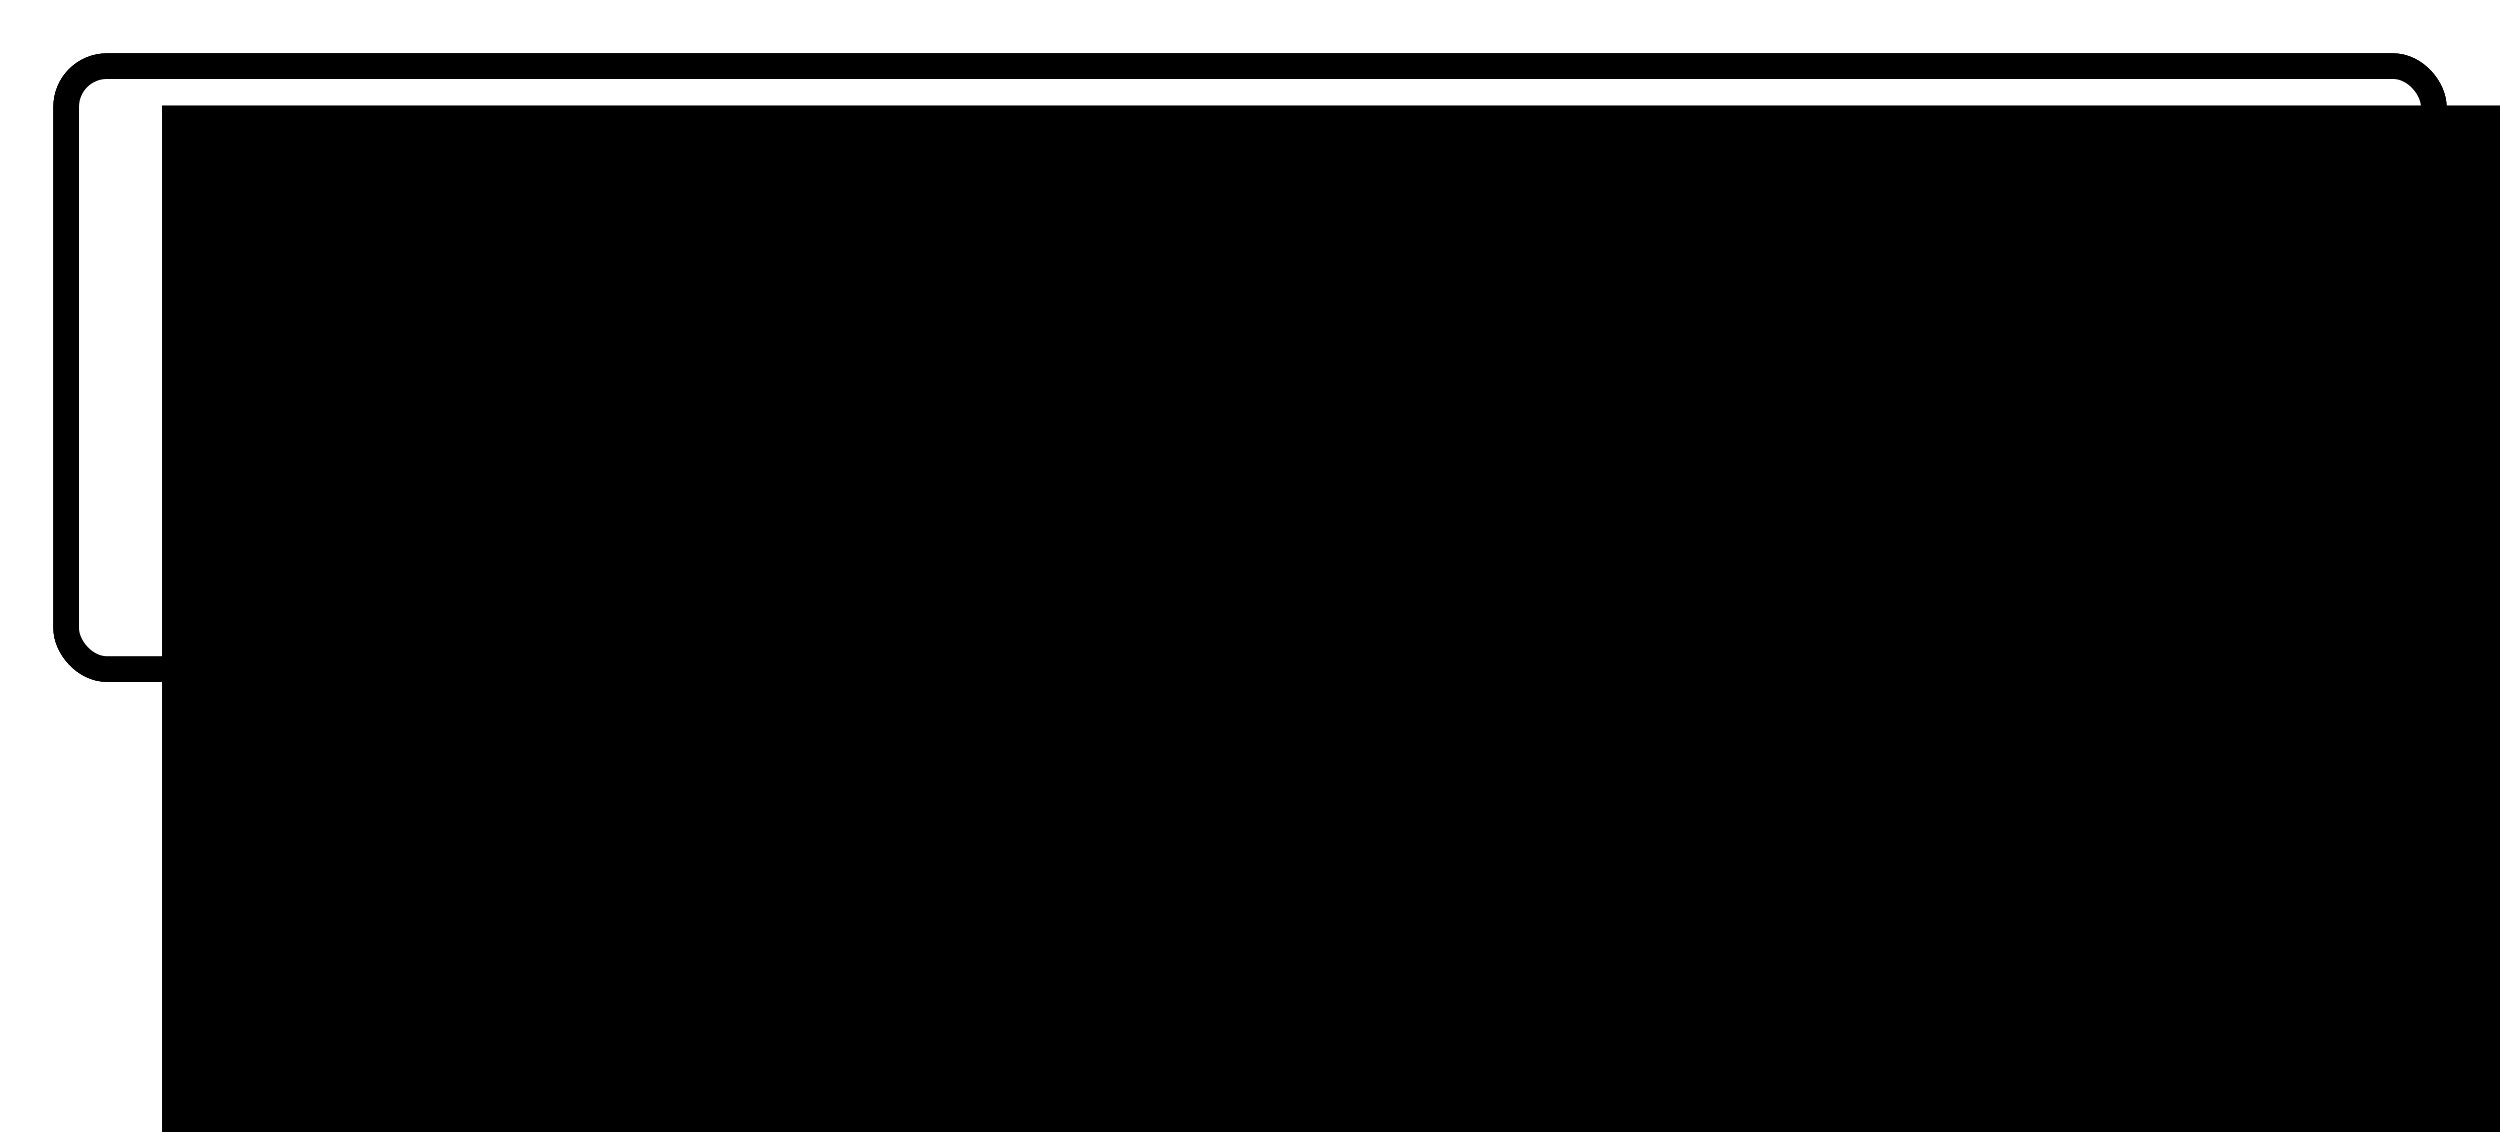
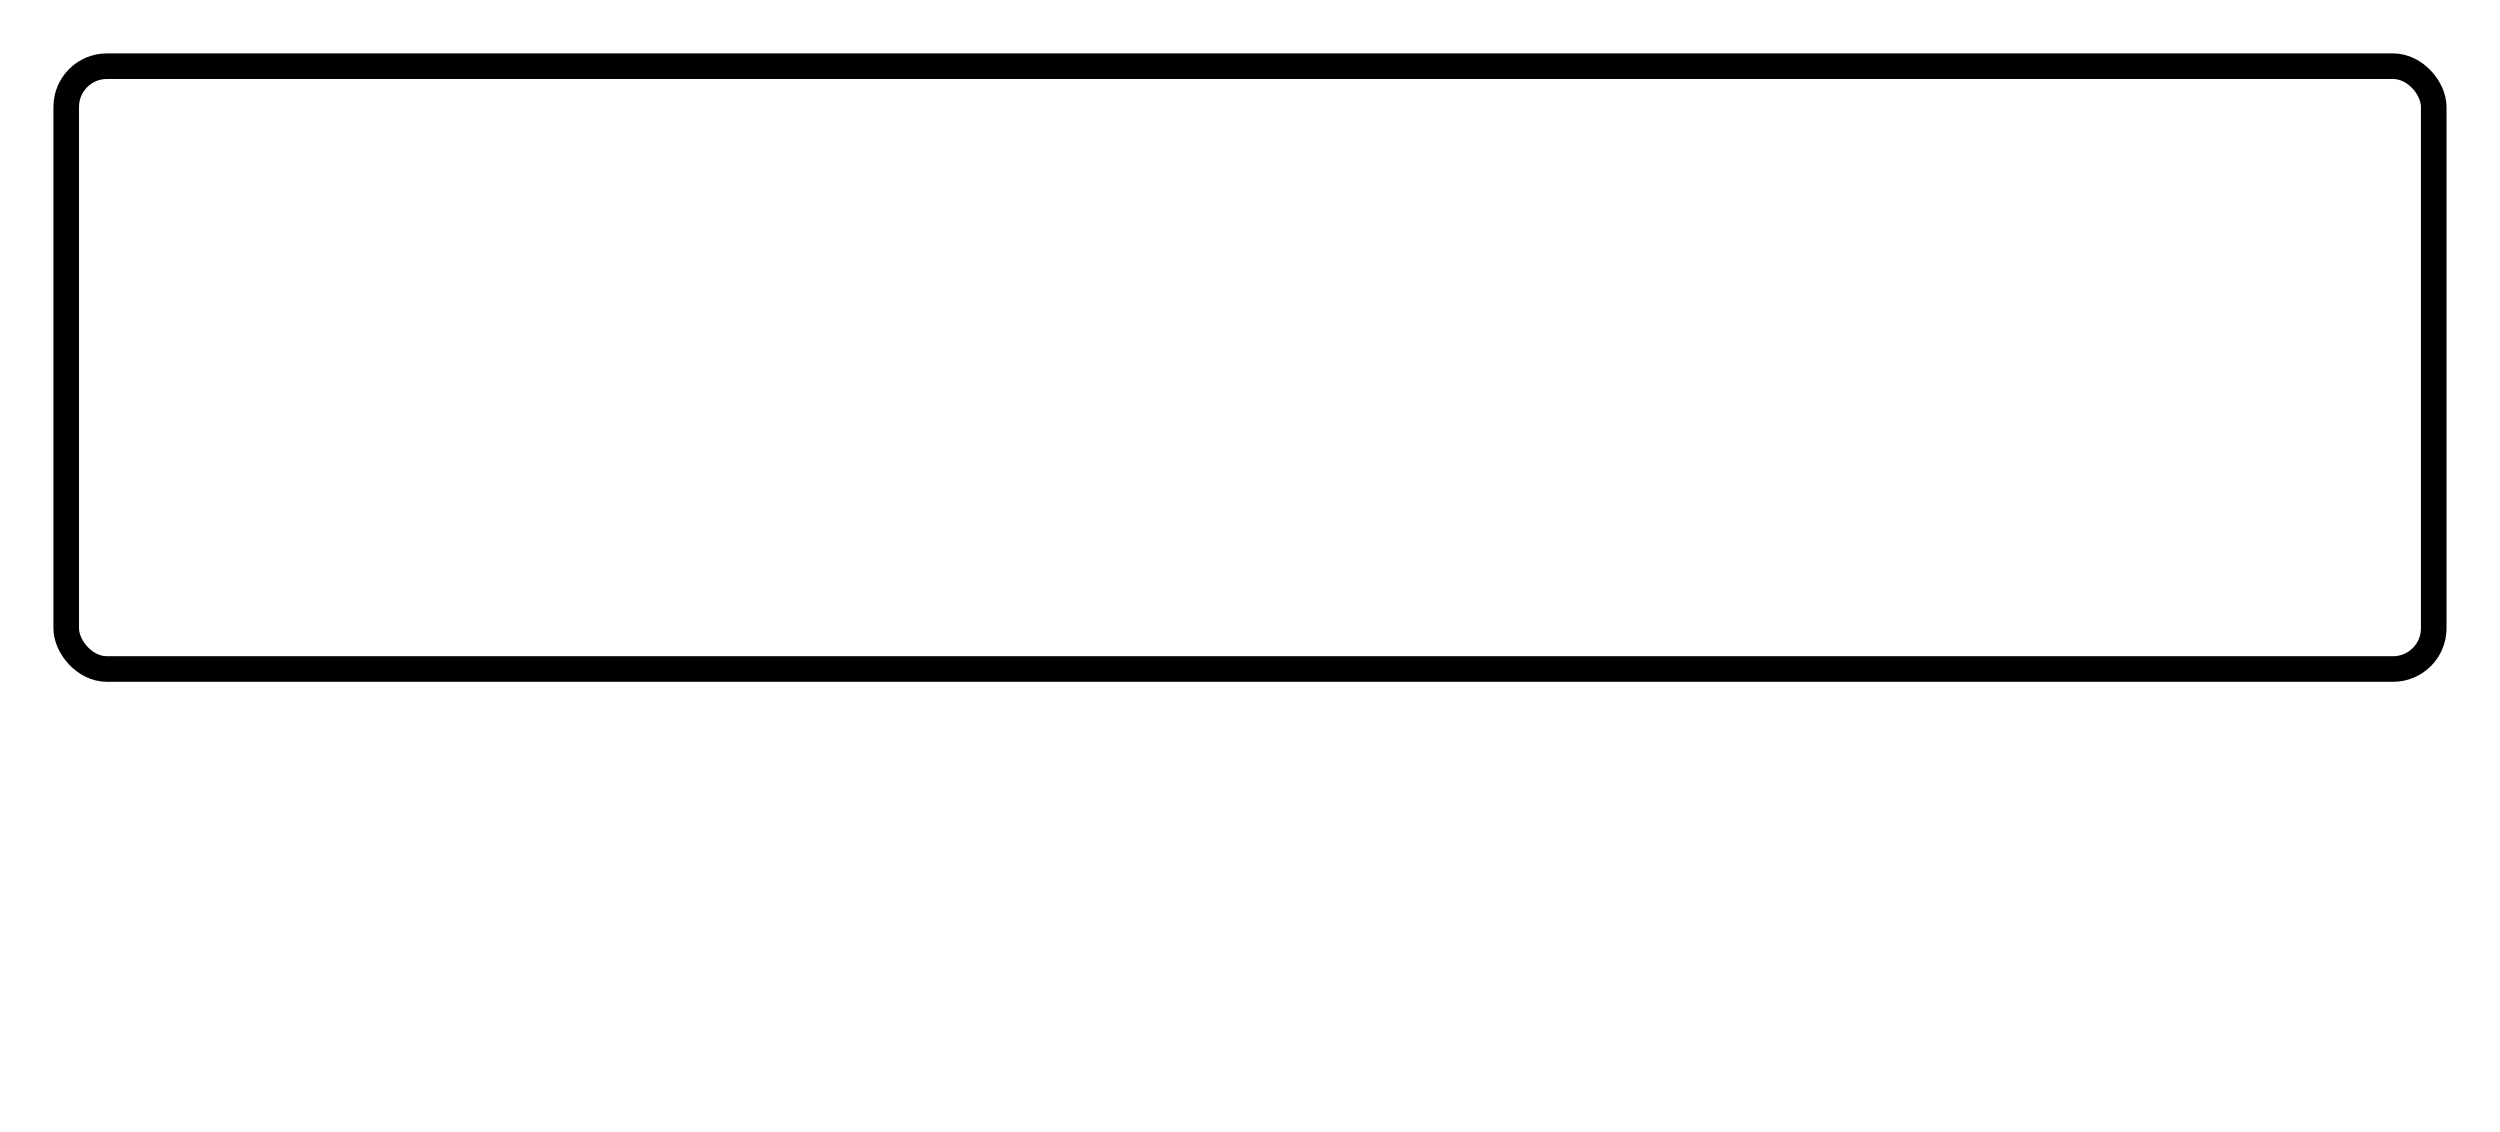
<svg xmlns="http://www.w3.org/2000/svg" width="4885.5" height="2212.2" version="1.1" viewBox="0 0 4885.5 2212.3">
  <defs>
    <filter id="a" color-interpolation-filters="sRGB">
      <feGaussianBlur stdDeviation="43.482" />
    </filter>
  </defs>
  <g transform="translate(2091 590.2)">
-     <rect x="-1961.7" y="-460.85" width="4626.8" height="1178.1" rx="79.55" ry="79.55" color="#000000" fill="none" stroke="#000" stroke-width="50" />
-     <rect x="-1961.7" y="-460.85" width="4626.8" height="1178.1" rx="79.55" ry="79.55" color="#000000" fill="none" filter="url(#a)" stroke="#000" stroke-width="50" />
    <rect x="-1961.7" y="-460.85" width="4626.8" height="1178.1" rx="79.55" ry="79.55" color="#000000" fill="#FFF" stroke="#000" stroke-width="50" />
    <g transform="matrix(1.18 0 0 1.18 990.38 285.68)">
-       <path d="m555.19 182.8v850h99.998v-49.998h-0.057l0.057-0.036h49.999v-49.998h49.999v-49.998h49.999v99.996h49.999 0.734l-0.734 100.03h49.999v49.998h99.998v-49.998h49.999v-99.996h-49.999l-0.734-0.036 0.734-99.996h-49.999v-49.998h200.01v-49.998-49.998h-49.999v0.069l-0.012-0.069v-49.998h-49.999v-49.998h-49.999v-49.998h-49.999v-49.998h-49.999v-49.998h-49.999v-49.998h-49.999v-49.998h-49.999v-49.998h-49.999v-49.998h-49.999v-49.998h-49.999v-49.998h-49.999z" />
-       <path transform="translate(555.19 182.8)" d="m50 99.996v699.97h49.998v-49.998h50v-49.998h49.998v-50h50v50h49.998v99.996h49.998v100.03h99.998v-99.996h-49.998v-100.03h-50v-99.998h200v-49.998h-49.998v-49.998h-50v-49.998h-49.998v-49.998h-50v-49.998h-49.998v-49.998h-49.998v-49.998h-50v-49.998h-49.998v-49.998h-50v-49.998z" fill="#FFF" />
-     </g>
+       </g>
    <flowRoot transform="matrix(5.16 0 0 5.16 4200.3 300.94)" fill="#000000" font-family="Liberation Sans" font-size="144px" letter-spacing="0px" word-spacing="0px" line-height="125%" xml:space="preserve">
      <flowRegion>
-         <rect x="-1157.9" y="-132.76" width="1493.8" height="419.84" />
-       </flowRegion>
+         </flowRegion>
      <flowPara>Web éthique</flowPara>
    </flowRoot>
  </g>
</svg>